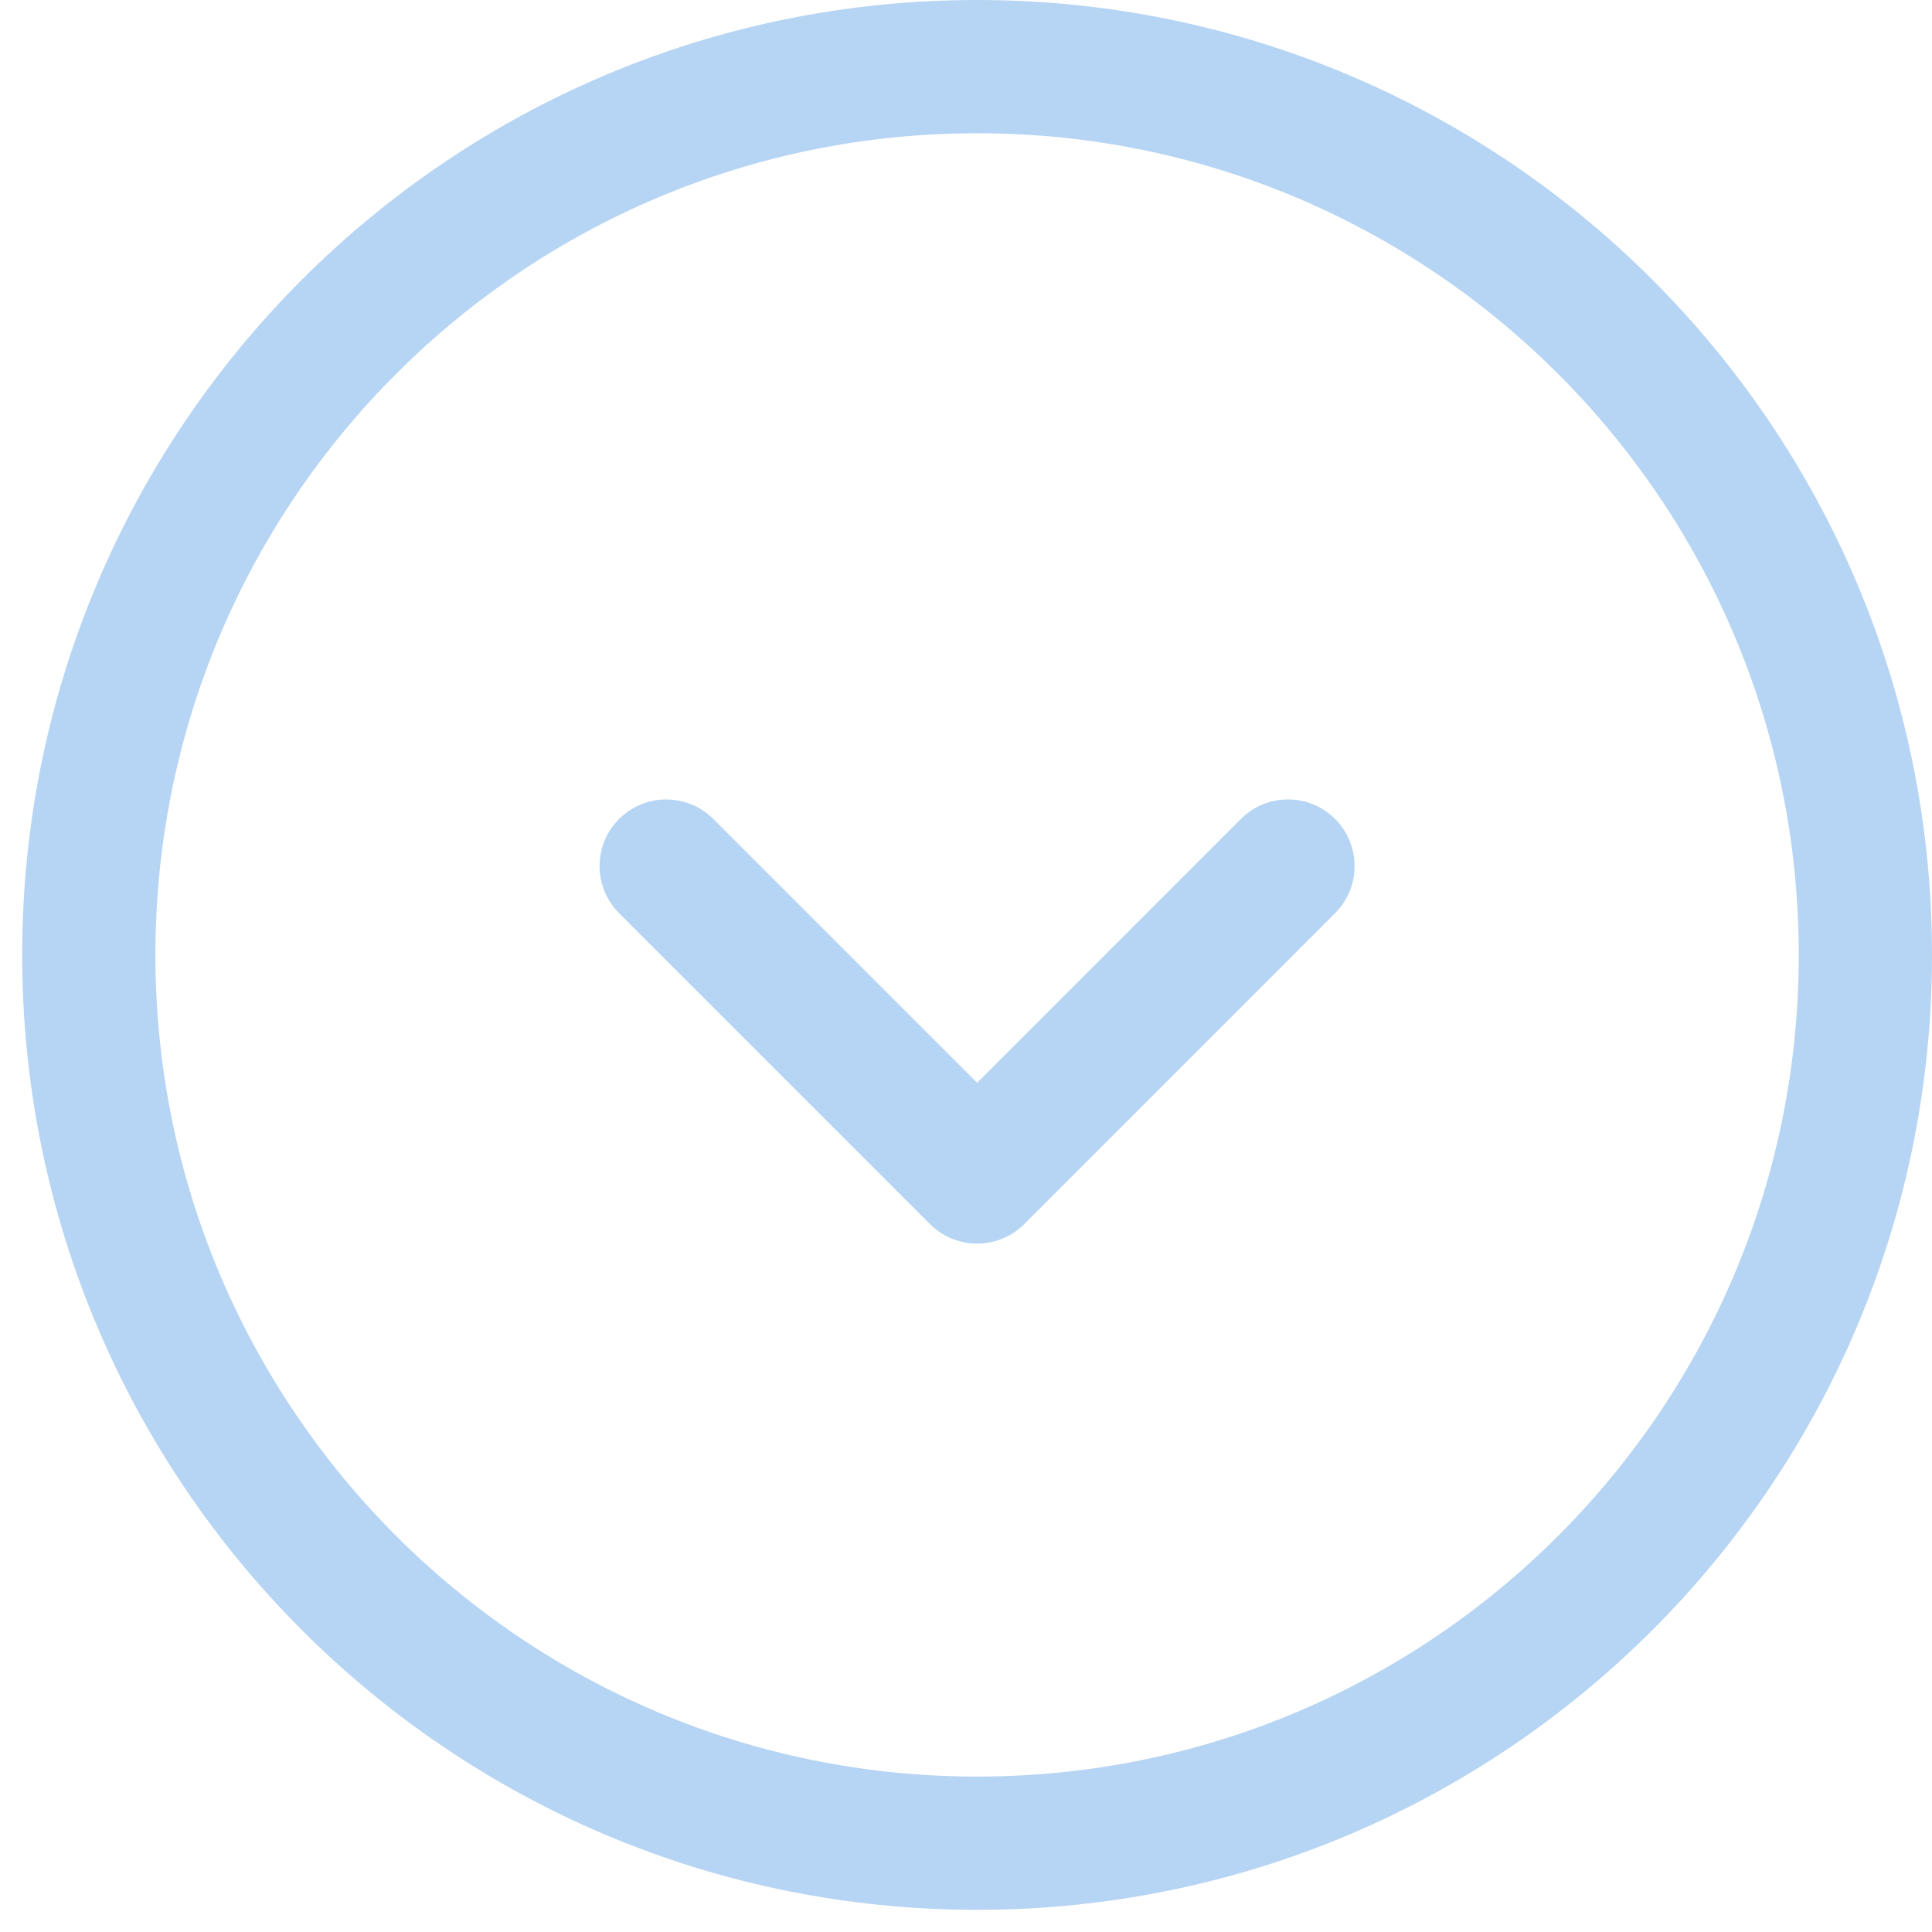
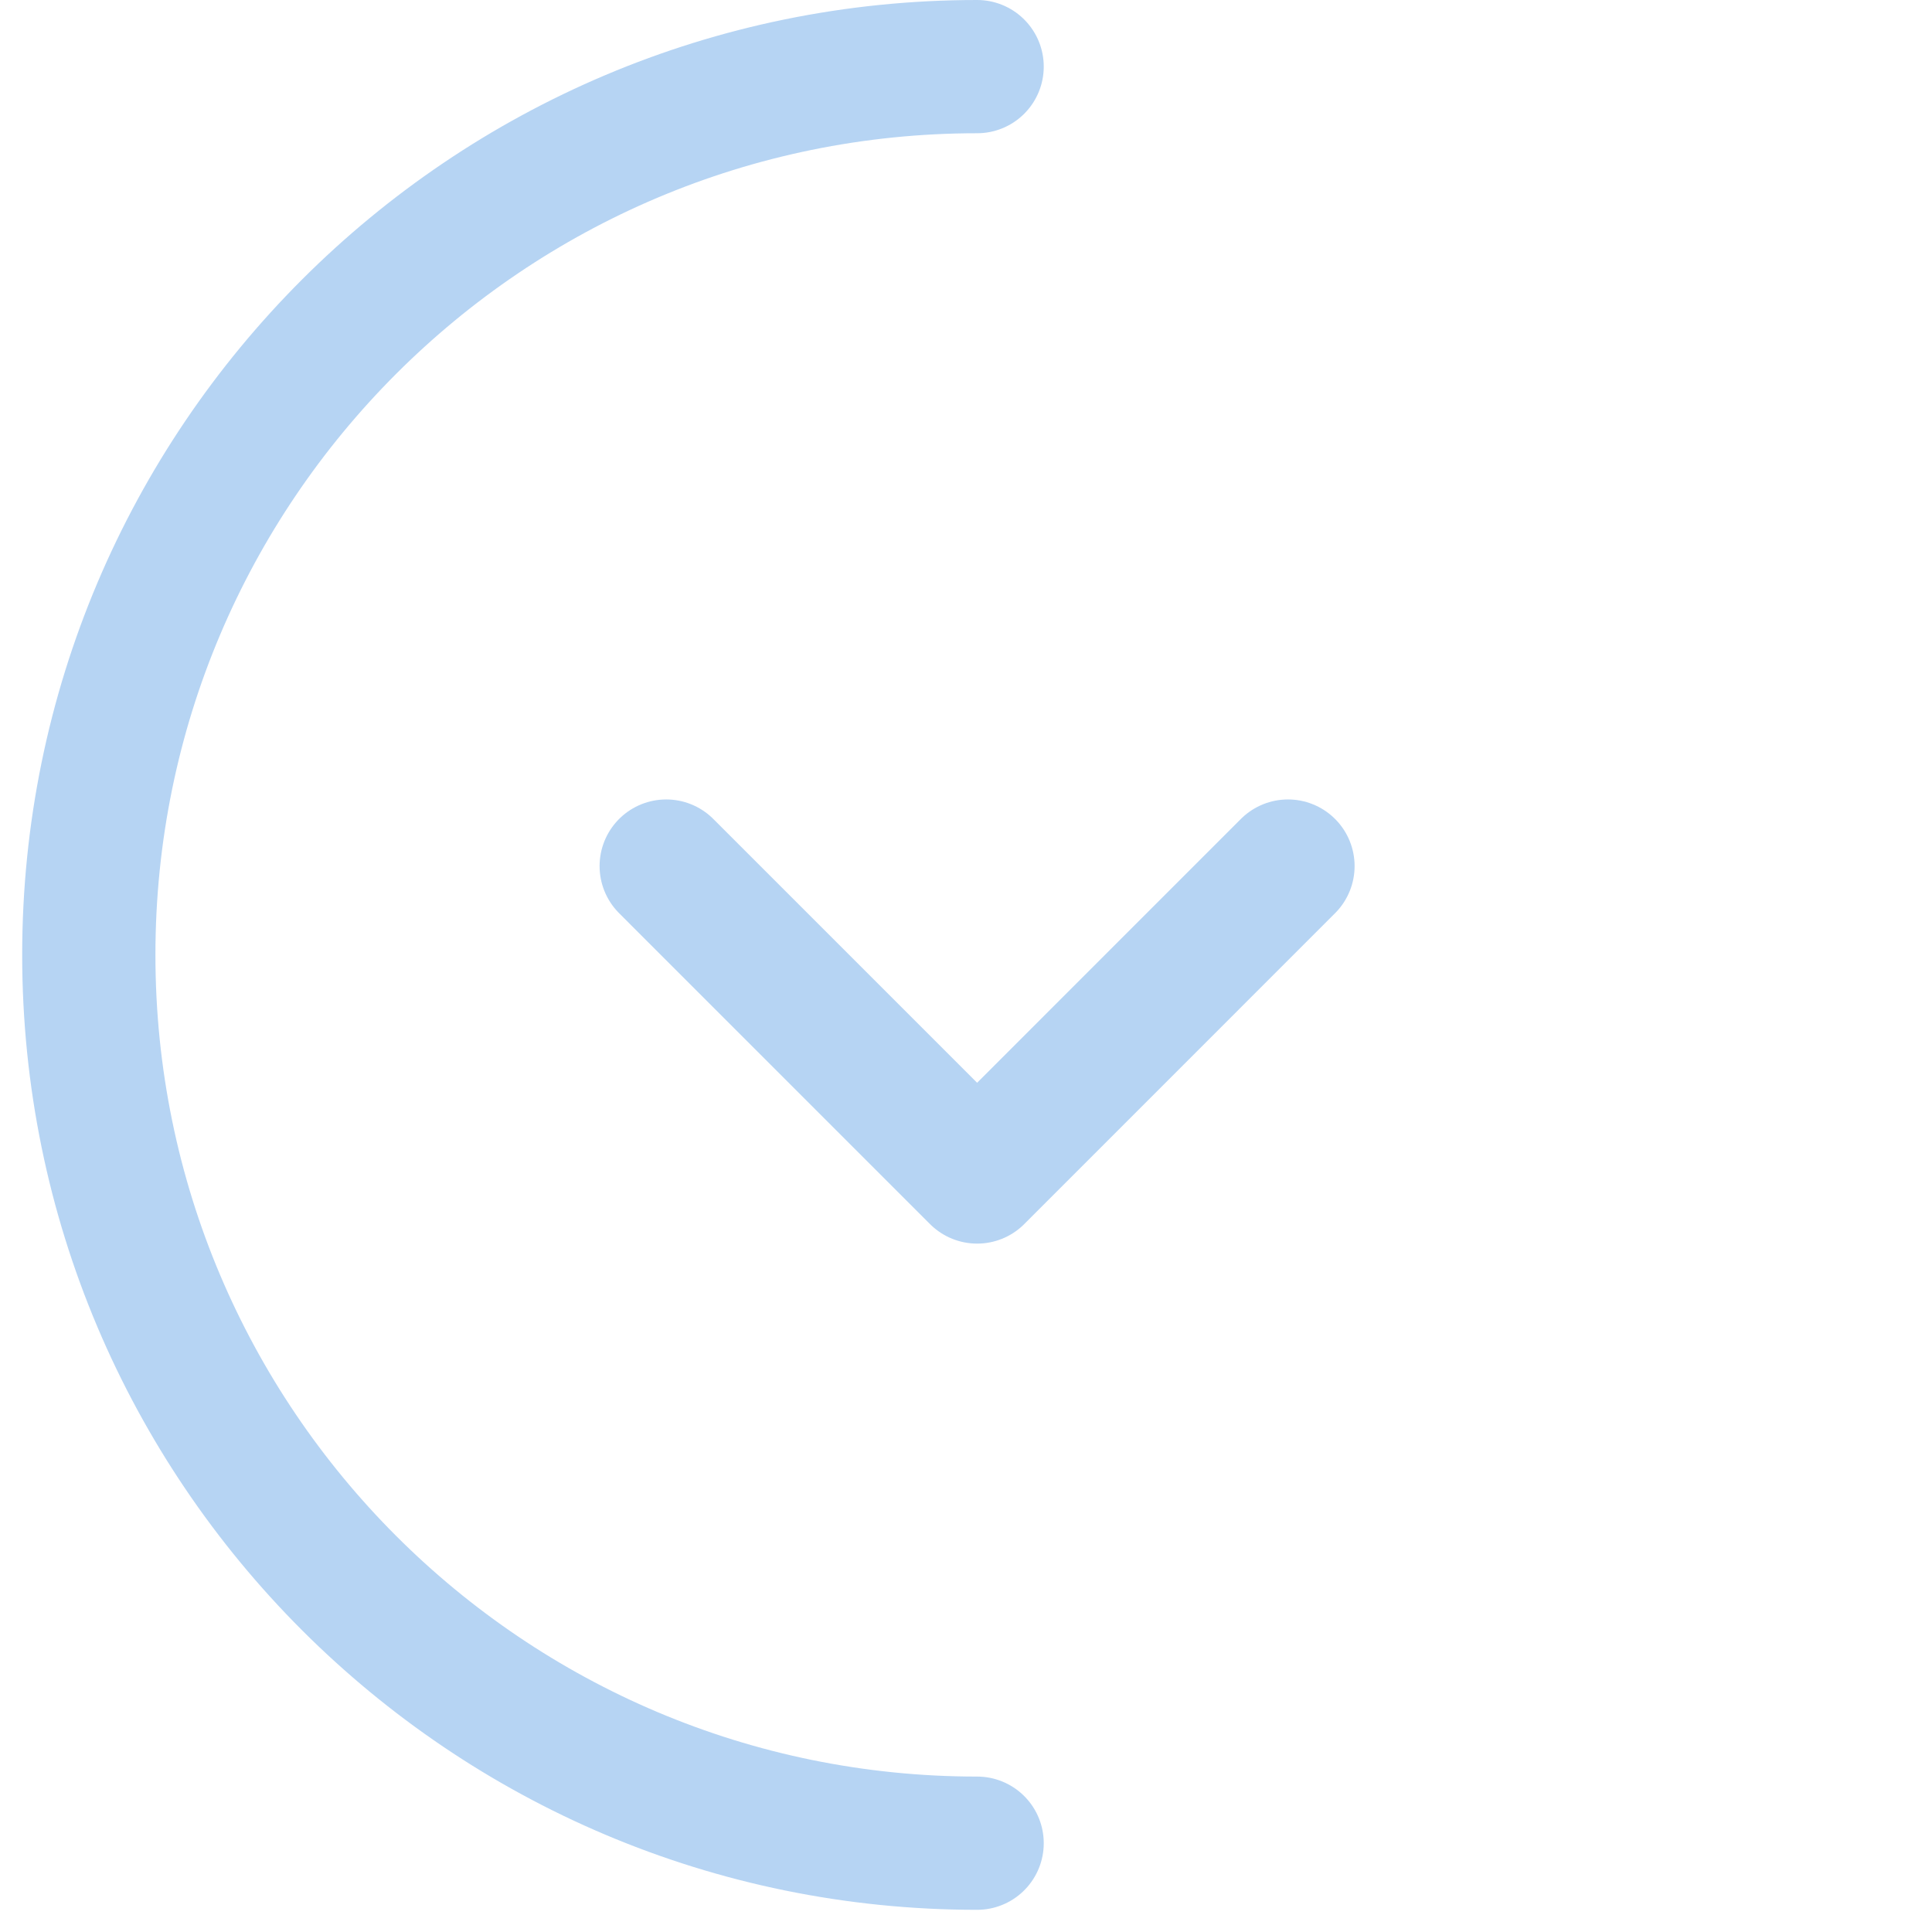
<svg xmlns="http://www.w3.org/2000/svg" width="29" height="29" fill="none">
-   <path stroke="#B6D4F3" stroke-linecap="round" stroke-linejoin="round" stroke-width="2" d="m19.333 13-4.666 4.667L10 13m4.667-12C7.303 1 1.333 6.97 1.333 14.333s5.97 13.334 13.334 13.334S28 21.697 28 14.333 22.03 1 14.667 1" />
+   <path stroke="#B6D4F3" stroke-linecap="round" stroke-linejoin="round" stroke-width="2" d="m19.333 13-4.666 4.667L10 13m4.667-12C7.303 1 1.333 6.97 1.333 14.333s5.97 13.334 13.334 13.334" />
</svg>